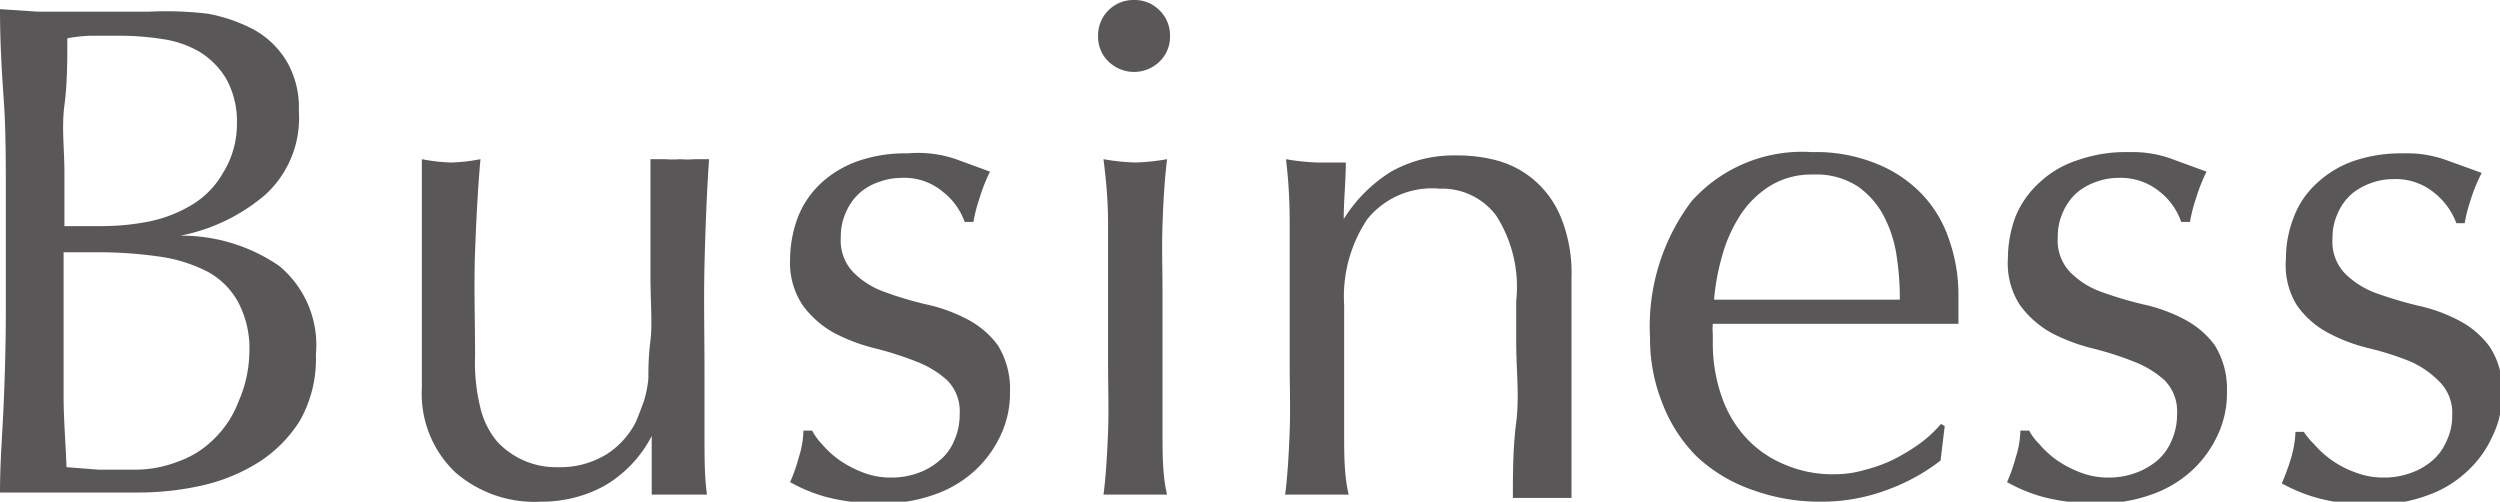
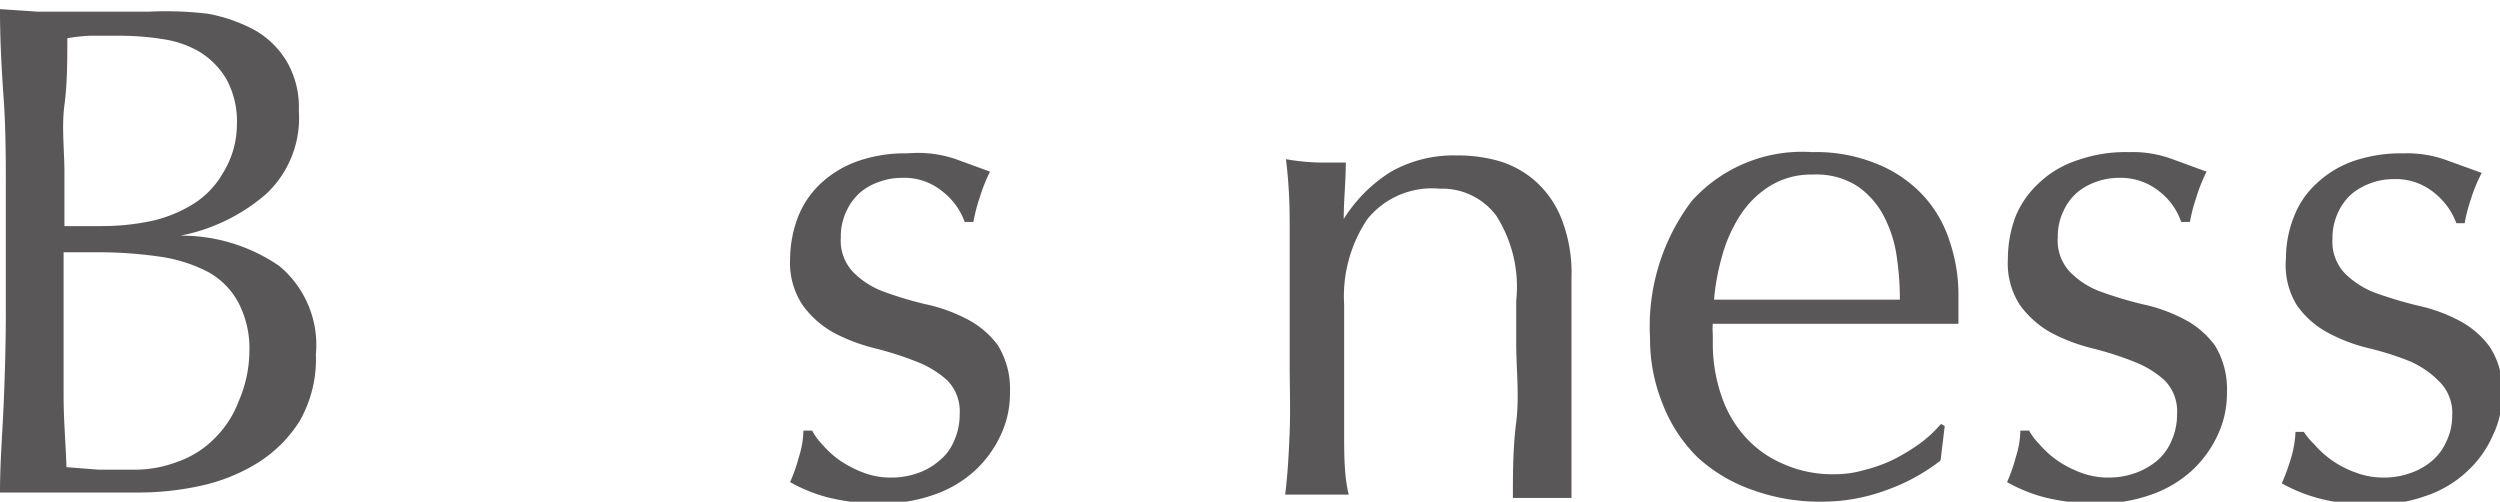
<svg xmlns="http://www.w3.org/2000/svg" viewBox="0 0 60.15 12.07">
  <defs>
    <style>.a{fill:#595757;}</style>
  </defs>
  <title>business</title>
  <path class="a" d="M.14,4.61c0-.75,0-1.49-.05-2.21S0,1,0,.22L.9.28l.9,0c.3,0,.6,0,.9,0s.61,0,.9,0A8.58,8.58,0,0,1,5,.33,3.83,3.83,0,0,1,6.12.72a2.11,2.11,0,0,1,.78.76,2.19,2.19,0,0,1,.29,1.19,2.5,2.5,0,0,1-.79,2,4.43,4.43,0,0,1-2.06,1v0a4.15,4.15,0,0,1,2.38.73A2.47,2.47,0,0,1,7.6,8.53a3,3,0,0,1-.39,1.6,3.2,3.2,0,0,1-1,1,4.36,4.36,0,0,1-1.39.56,7,7,0,0,1-1.5.16l-.83,0H.82c-.27,0-.55,0-.82,0,0-.73.06-1.45.09-2.17s.05-1.45.05-2.2Zm2.31.83a5.83,5.83,0,0,0,1.18-.12,3.23,3.23,0,0,0,1-.4,2.1,2.1,0,0,0,.73-.75A2.22,2.22,0,0,0,5.7,3a2.12,2.12,0,0,0-.26-1.11,1.92,1.92,0,0,0-.65-.65,2.48,2.48,0,0,0-.88-.3,6.61,6.61,0,0,0-1-.08c-.29,0-.54,0-.74,0a4,4,0,0,0-.55.06c0,.54,0,1.08-.07,1.61s0,1.07,0,1.62V5.44ZM1.53,7.8c0,.58,0,1.15,0,1.72s.05,1.14.07,1.72l.77.06.9,0a2.82,2.82,0,0,0,1-.19,2.3,2.3,0,0,0,.88-.55,2.47,2.47,0,0,0,.59-.9A3.07,3.07,0,0,0,6,8.47a2.37,2.37,0,0,0-.27-1.2A1.82,1.82,0,0,0,5,6.54a3.62,3.62,0,0,0-1.19-.37,10.21,10.21,0,0,0-1.54-.1H1.53Z" />
-   <path class="a" d="M10.15,9.33c0-.6,0-1.11,0-1.54s0-.84,0-1.26,0-.83,0-1.29,0-.94,0-1.41a4.26,4.26,0,0,0,.71.08,4.39,4.39,0,0,0,.7-.08c-.06.67-.1,1.42-.13,2.23s0,1.64,0,2.49a4.64,4.64,0,0,0,.15,1.35,2,2,0,0,0,.37.71,1.92,1.92,0,0,0,1.47.63,2.13,2.13,0,0,0,1.19-.32,2,2,0,0,0,.69-.77c.08-.19.14-.36.19-.49a2.79,2.79,0,0,0,.11-.55c0-.22,0-.53.05-.92s0-.91,0-1.58V5.19c0-.25,0-.49,0-.72s0-.44,0-.64l.35,0a2.19,2.19,0,0,0,.36,0,2.1,2.1,0,0,0,.36,0l.34,0c-.06.88-.09,1.73-.11,2.55s0,1.7,0,2.61c0,.51,0,1,0,1.5s0,1,.06,1.41l-.67,0-.66,0,0-.32V10.49h0a2.94,2.94,0,0,1-1.14,1.2,3.13,3.13,0,0,1-1.51.38,2.91,2.91,0,0,1-2.08-.71A2.61,2.61,0,0,1,10.15,9.33Z" />
  <path class="a" d="M19.78,10.69a2.33,2.33,0,0,0,.43.39,2.68,2.68,0,0,0,.56.29,1.81,1.81,0,0,0,.67.12,1.87,1.87,0,0,0,.62-.1,1.55,1.55,0,0,0,.52-.29,1.19,1.19,0,0,0,.37-.48,1.53,1.53,0,0,0,.14-.66,1.06,1.06,0,0,0-.3-.81,2.36,2.36,0,0,0-.74-.45,7.88,7.88,0,0,0-1-.32,4.35,4.35,0,0,1-1-.38,2.33,2.33,0,0,1-.74-.66,1.84,1.84,0,0,1-.3-1.12,2.9,2.9,0,0,1,.19-1,2.22,2.22,0,0,1,.54-.8,2.56,2.56,0,0,1,.89-.54,3.45,3.45,0,0,1,1.21-.19A2.81,2.81,0,0,1,23,3.83l.82.3a3.93,3.93,0,0,0-.25.63,3.83,3.83,0,0,0-.15.58h-.21a1.6,1.6,0,0,0-.53-.73,1.44,1.44,0,0,0-1-.33,1.52,1.52,0,0,0-.51.09,1.36,1.36,0,0,0-.46.25,1.31,1.31,0,0,0-.34.45,1.41,1.41,0,0,0-.14.64,1.1,1.1,0,0,0,.3.84,2,2,0,0,0,.74.47,8.63,8.63,0,0,0,1,.3,3.88,3.88,0,0,1,1,.36,2.13,2.13,0,0,1,.74.63,2,2,0,0,1,.29,1.13,2.34,2.34,0,0,1-.21,1,2.7,2.7,0,0,1-.61.86,2.79,2.79,0,0,1-1,.6,3.66,3.66,0,0,1-1.28.21,4.87,4.87,0,0,1-1.31-.15,3.83,3.83,0,0,1-.88-.36,4,4,0,0,0,.21-.6,2.19,2.19,0,0,0,.11-.64h.21A1.48,1.48,0,0,0,19.78,10.69Z" />
-   <path class="a" d="M26.42.87A.85.85,0,0,1,27.29,0a.84.84,0,0,1,.61.25.84.84,0,0,1,.25.62.82.82,0,0,1-.25.61.88.88,0,0,1-1.23,0A.82.82,0,0,1,26.42.87ZM26.66,7c0-.51,0-1,0-1.6s-.05-1.09-.11-1.57a5.28,5.28,0,0,0,.77.08,5.3,5.3,0,0,0,.76-.08c-.06.48-.09,1-.11,1.57s0,1.09,0,1.6V8.77c0,.51,0,1.05,0,1.61s0,1.07.11,1.52l-.76,0-.77,0c.06-.45.09-1,.11-1.52s0-1.1,0-1.61Z" />
  <path class="a" d="M36,5.19a1.62,1.62,0,0,0-1.36-.65,2,2,0,0,0-1.74.73,3.34,3.34,0,0,0-.56,2.06V8.77c0,.51,0,1.05,0,1.61s0,1.07.11,1.52l-.76,0-.77,0c.06-.45.09-1,.11-1.52s0-1.1,0-1.61V7c0-.51,0-1,0-1.6S31,4.31,30.94,3.83a5.28,5.28,0,0,0,.77.08l.29,0,.38,0c0,.45-.05.9-.05,1.36h0a3.54,3.54,0,0,1,1.14-1.14,3.06,3.06,0,0,1,1.58-.39,3.63,3.63,0,0,1,1,.13,2.31,2.31,0,0,1,.87.47,2.36,2.36,0,0,1,.64.9,3.56,3.56,0,0,1,.25,1.45c0,.49,0,1,0,1.51s0,1.06,0,1.64v1.1c0,.18,0,.36,0,.54s0,.34,0,.5c-.22,0-.46,0-.71,0s-.47,0-.7,0c0-.59,0-1.19.08-1.82s0-1.26,0-1.92v-1A3.18,3.18,0,0,0,36,5.19Z" />
  <path class="a" d="M39.7,8.13a5,5,0,0,1,1-3.29,3.57,3.57,0,0,1,2.9-1.18,3.83,3.83,0,0,1,1.55.28,3.09,3.09,0,0,1,1.1.74,2.92,2.92,0,0,1,.65,1.1,4,4,0,0,1,.22,1.34c0,.12,0,.23,0,.34s0,.21,0,.33l-1.82,0H42.32l-1.11,0a1.38,1.38,0,0,0,0,.25v.22a3.84,3.84,0,0,0,.2,1.24,2.81,2.81,0,0,0,.57,1,2.58,2.58,0,0,0,.92.66,2.91,2.91,0,0,0,1.25.25,2.47,2.47,0,0,0,.7-.1,3.66,3.66,0,0,0,.7-.25,5,5,0,0,0,.63-.38,3,3,0,0,0,.52-.48l.09.05-.1.83a4.65,4.65,0,0,1-1.27.7,4.45,4.45,0,0,1-1.57.29,4.74,4.74,0,0,1-1.68-.28A3.78,3.78,0,0,1,40.84,11,3.64,3.64,0,0,1,40,9.71,4.15,4.15,0,0,1,39.7,8.13ZM43.62,4.2a1.89,1.89,0,0,0-1.06.29,2.32,2.32,0,0,0-.71.72,3.55,3.55,0,0,0-.43,1,5.37,5.37,0,0,0-.18,1l1.1,0c.38,0,.75,0,1.11,0s.76,0,1.14,0l1.12,0a6.61,6.61,0,0,0-.07-1,3,3,0,0,0-.31-1,2,2,0,0,0-.64-.73A1.83,1.83,0,0,0,43.62,4.2Z" />
  <path class="a" d="M49.07,10.69a2.33,2.33,0,0,0,.43.39,2.68,2.68,0,0,0,.56.29,1.85,1.85,0,0,0,.67.12,1.87,1.87,0,0,0,.62-.1,1.71,1.71,0,0,0,.53-.29,1.27,1.27,0,0,0,.36-.48,1.53,1.53,0,0,0,.14-.66,1.06,1.06,0,0,0-.3-.81,2.36,2.36,0,0,0-.74-.45,7.88,7.88,0,0,0-1-.32,4.35,4.35,0,0,1-1-.38,2.33,2.33,0,0,1-.74-.66,1.84,1.84,0,0,1-.29-1.12,2.9,2.9,0,0,1,.18-1,2.24,2.24,0,0,1,.55-.8A2.43,2.43,0,0,1,50,3.85a3.45,3.45,0,0,1,1.21-.19,2.77,2.77,0,0,1,1.06.17l.82.3a3.93,3.93,0,0,0-.25.63,3.83,3.83,0,0,0-.15.58h-.21a1.58,1.58,0,0,0-.52-.73,1.48,1.48,0,0,0-1-.33,1.52,1.52,0,0,0-.51.09,1.46,1.46,0,0,0-.46.25,1.31,1.31,0,0,0-.34.45,1.41,1.41,0,0,0-.14.64,1.1,1.1,0,0,0,.3.84,2,2,0,0,0,.74.47,9.32,9.32,0,0,0,1,.3,3.88,3.88,0,0,1,1,.36,2.13,2.13,0,0,1,.74.63,2,2,0,0,1,.29,1.13,2.34,2.34,0,0,1-.21,1,2.7,2.7,0,0,1-.61.86,2.79,2.79,0,0,1-1,.6,3.62,3.62,0,0,1-1.28.21,4.92,4.92,0,0,1-1.31-.15,3.83,3.83,0,0,1-.88-.36,4,4,0,0,0,.21-.6,2.19,2.19,0,0,0,.11-.64h.21A1.48,1.48,0,0,0,49.07,10.69Z" />
  <path class="a" d="M55.68,10.69a2.35,2.35,0,0,0,1,.68,1.85,1.85,0,0,0,.67.12,1.83,1.83,0,0,0,.62-.1,1.6,1.6,0,0,0,.53-.29,1.27,1.27,0,0,0,.36-.48A1.39,1.39,0,0,0,59,10a1.06,1.06,0,0,0-.3-.81A2.25,2.25,0,0,0,58,8.7a6.89,6.89,0,0,0-1-.32A4.09,4.09,0,0,1,56,8a2.14,2.14,0,0,1-.74-.66A1.84,1.84,0,0,1,55,6.22a2.7,2.7,0,0,1,.19-1,2.1,2.1,0,0,1,.54-.8,2.51,2.51,0,0,1,.88-.54,3.53,3.53,0,0,1,1.21-.19,2.77,2.77,0,0,1,1.06.17l.83.3a3.88,3.88,0,0,0-.26.63,3.83,3.83,0,0,0-.15.58h-.2a1.68,1.68,0,0,0-.53-.73,1.46,1.46,0,0,0-1-.33,1.52,1.52,0,0,0-.51.09,1.58,1.58,0,0,0-.46.25,1.31,1.31,0,0,0-.34.45,1.41,1.41,0,0,0-.14.64,1.1,1.1,0,0,0,.3.84,2.08,2.08,0,0,0,.74.47,10.14,10.14,0,0,0,1,.3,3.88,3.88,0,0,1,1,.36,2.13,2.13,0,0,1,.74.63,1.87,1.87,0,0,1,.3,1.13,2.21,2.21,0,0,1-.22,1,2.56,2.56,0,0,1-.61.86,2.7,2.7,0,0,1-1,.6,3.6,3.6,0,0,1-1.27.21,4.82,4.82,0,0,1-1.31-.15,3.92,3.92,0,0,1-.89-.36,5.37,5.37,0,0,0,.22-.6,2.59,2.59,0,0,0,.11-.64h.2A1.81,1.81,0,0,0,55.68,10.69Z" />
</svg>